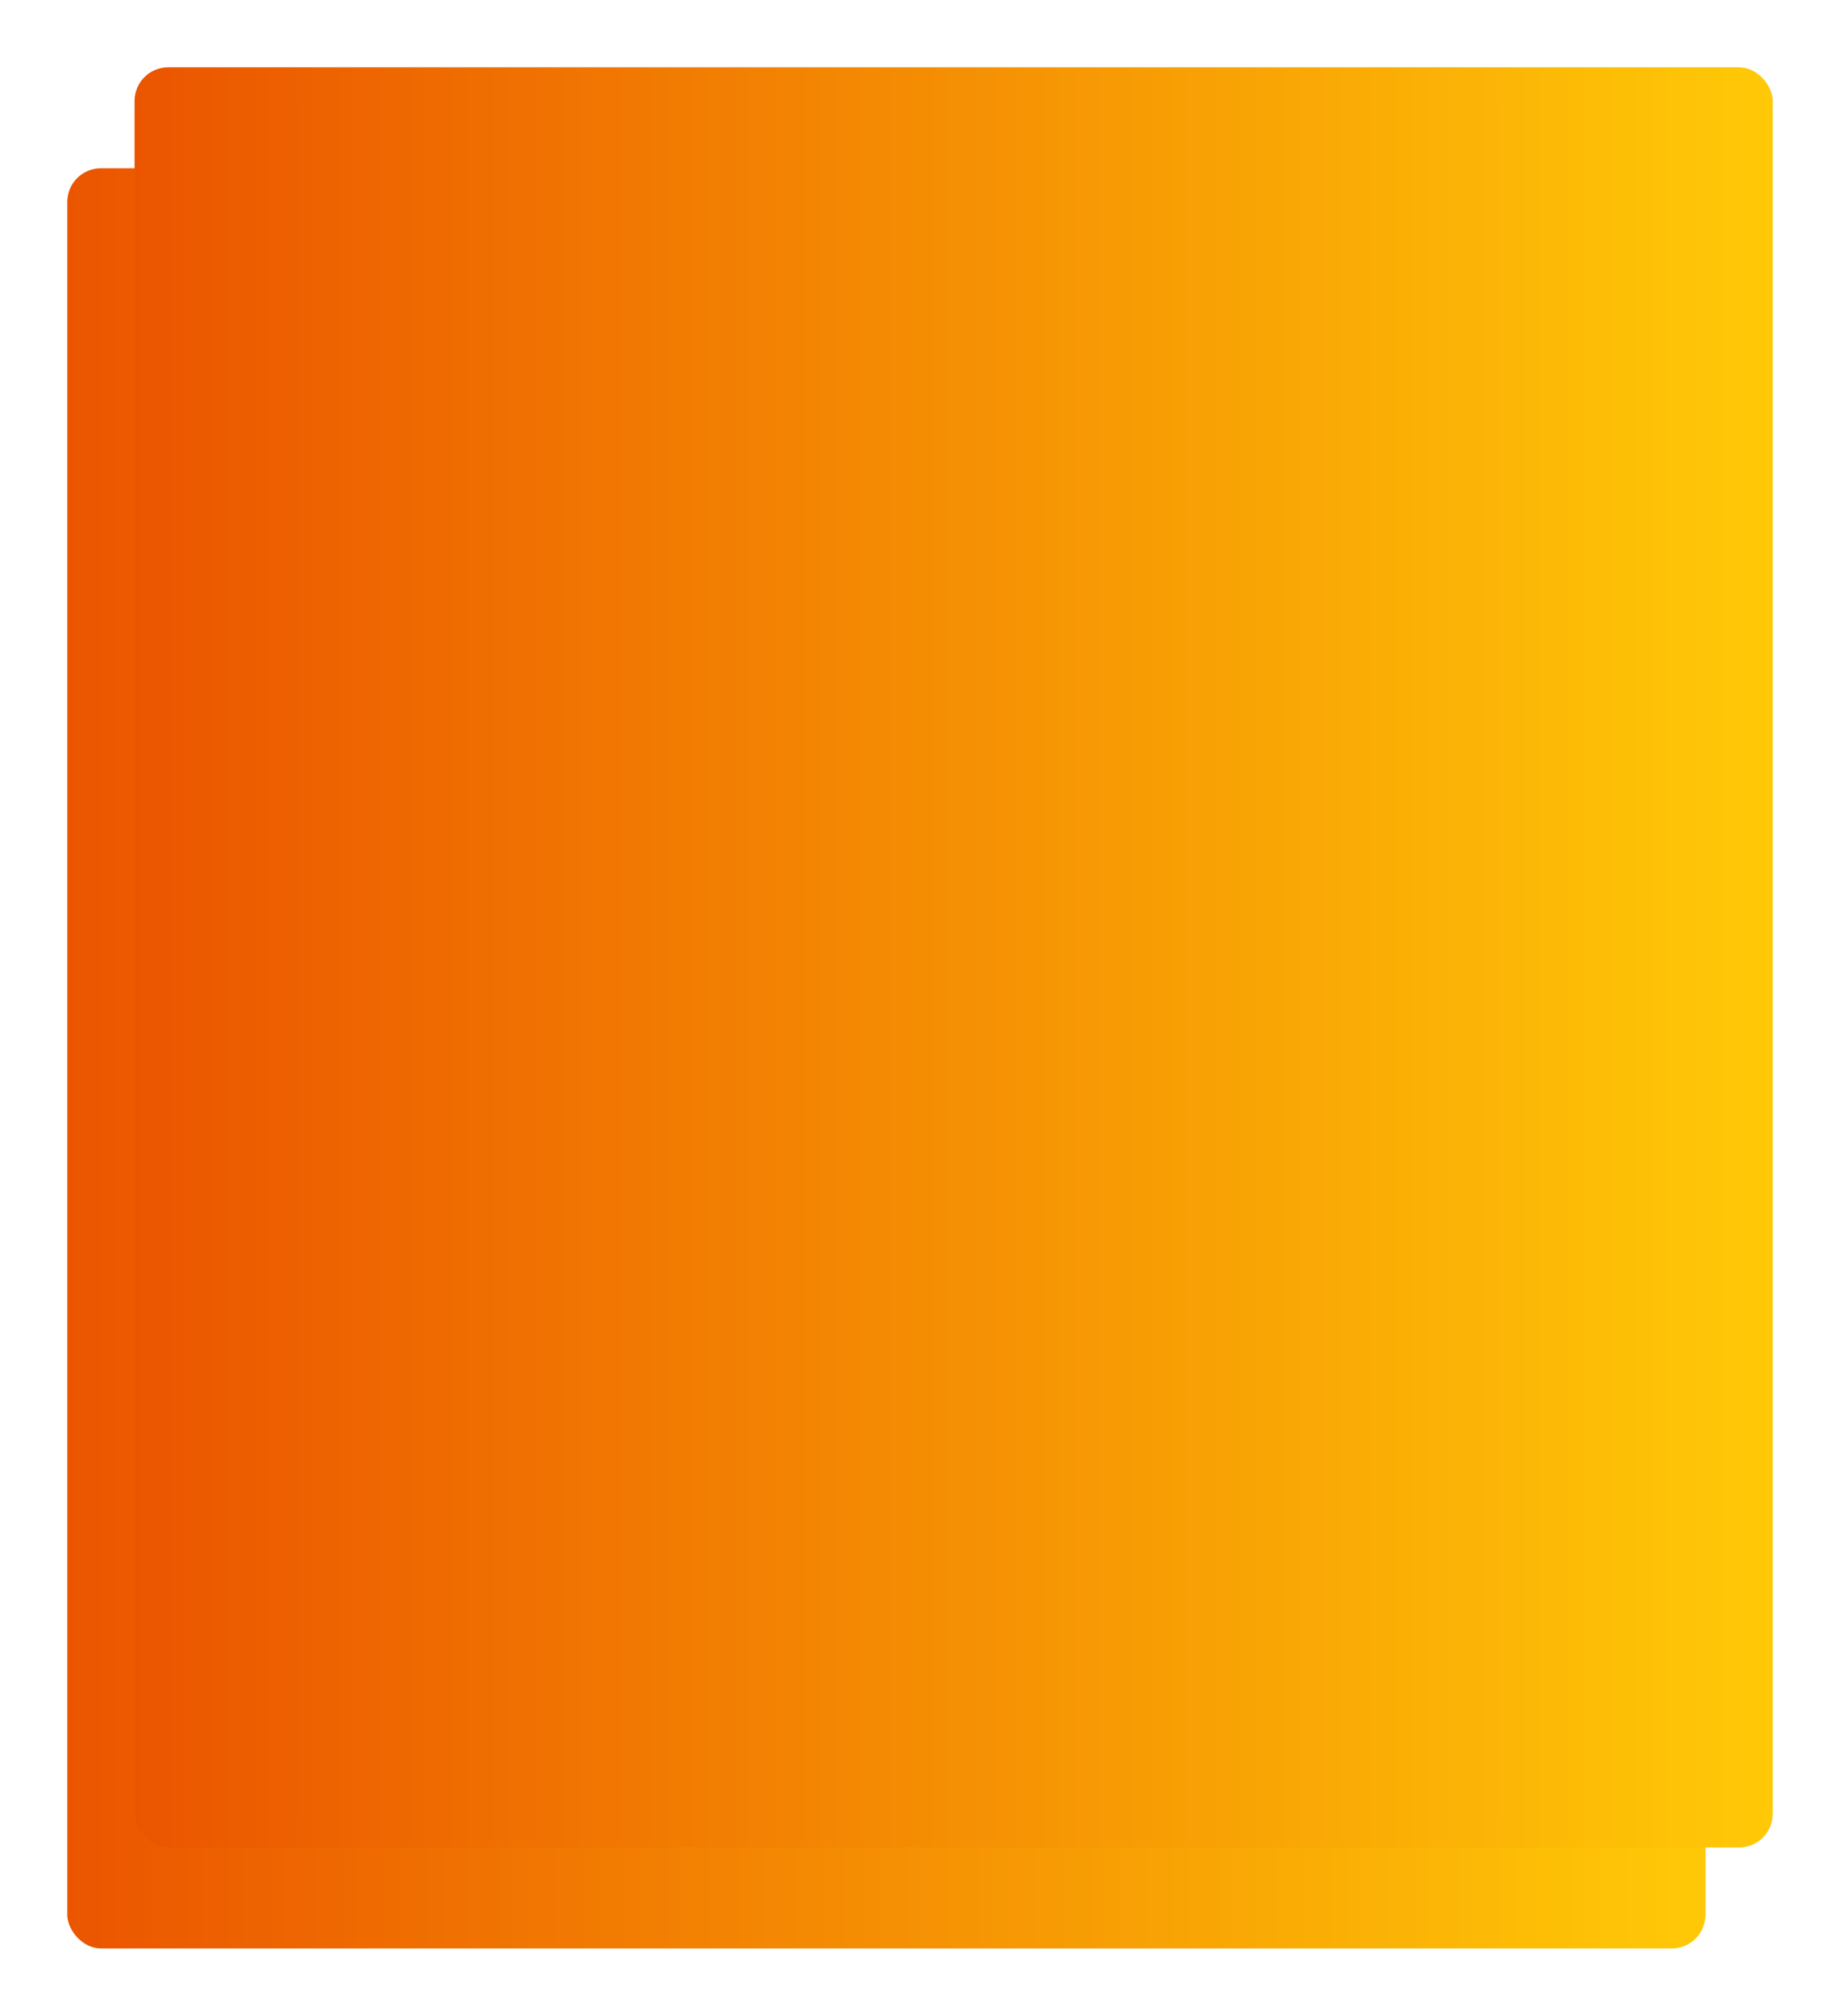
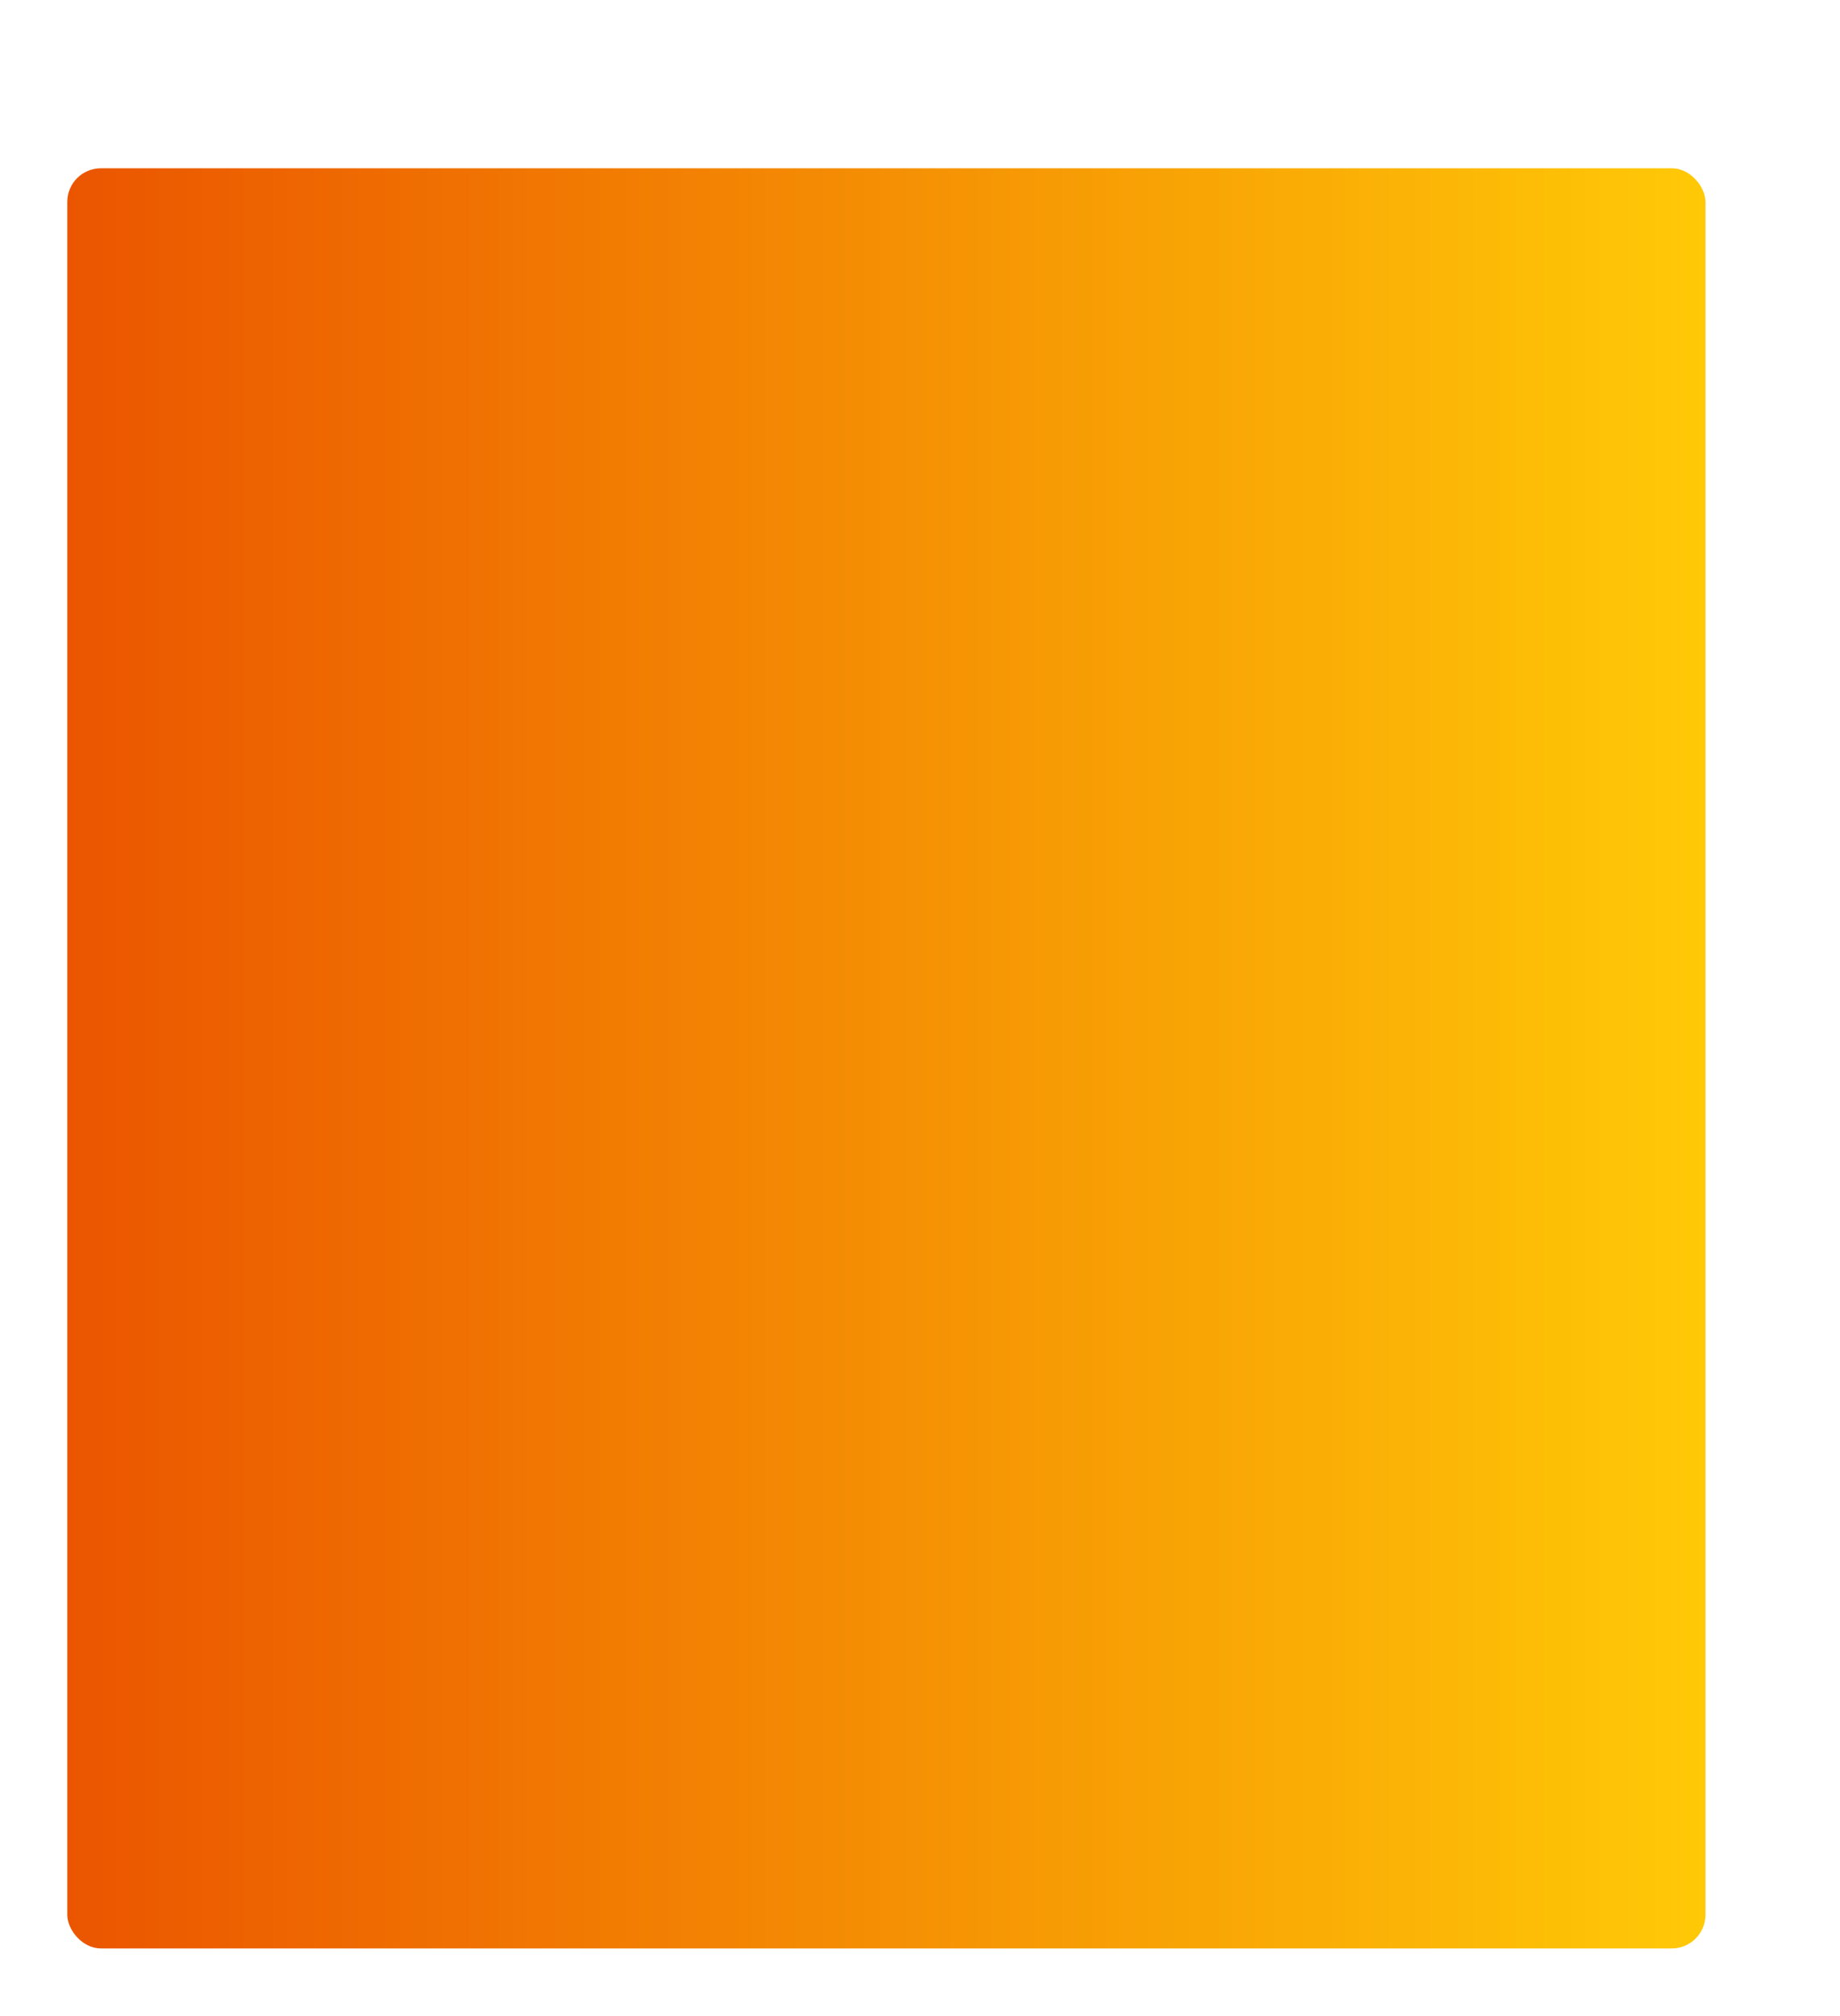
<svg xmlns="http://www.w3.org/2000/svg" width="547" height="599" viewBox="0 0 547 599" fill="none">
  <g filter="url(#filter0_d)">
    <rect x="30" y="30" width="487" height="529" rx="10" fill="url(#paint0_linear)" />
  </g>
  <g filter="url(#filter1_d)">
-     <rect x="30" y="30" width="487" height="529" rx="10" fill="url(#paint1_linear)" />
-   </g>
+     </g>
  <defs>
    <filter id="filter0_d" x="0" y="30" width="527" height="569" filterUnits="userSpaceOnUse" color-interpolation-filters="sRGB">
      <feFlood flood-opacity="0" result="BackgroundImageFix" />
      <feColorMatrix in="SourceAlpha" type="matrix" values="0 0 0 0 0 0 0 0 0 0 0 0 0 0 0 0 0 0 127 0" />
      <feOffset dx="-10" dy="20" />
      <feGaussianBlur stdDeviation="10" />
      <feColorMatrix type="matrix" values="0 0 0 0 0 0 0 0 0 0 0 0 0 0 0 0 0 0 0.15 0" />
      <feBlend mode="normal" in2="BackgroundImageFix" result="effect1_dropShadow" />
      <feBlend mode="normal" in="SourceGraphic" in2="effect1_dropShadow" result="shape" />
    </filter>
    <filter id="filter1_d" x="20" y="0" width="527" height="569" filterUnits="userSpaceOnUse" color-interpolation-filters="sRGB">
      <feFlood flood-opacity="0" result="BackgroundImageFix" />
      <feColorMatrix in="SourceAlpha" type="matrix" values="0 0 0 0 0 0 0 0 0 0 0 0 0 0 0 0 0 0 127 0" />
      <feOffset dx="10" dy="-10" />
      <feGaussianBlur stdDeviation="10" />
      <feColorMatrix type="matrix" values="0 0 0 0 0.242 0 0 0 0 0.242 0 0 0 0 0.242 0 0 0 0.1 0" />
      <feBlend mode="normal" in2="BackgroundImageFix" result="effect1_dropShadow" />
      <feBlend mode="normal" in="SourceGraphic" in2="effect1_dropShadow" result="shape" />
    </filter>
    <linearGradient id="paint0_linear" x1="30" y1="294.5" x2="517" y2="294.5" gradientUnits="userSpaceOnUse">
      <stop stop-color="#EB5500" />
      <stop offset="1" stop-color="#FFC907" />
      <stop offset="1" stop-color="#D07D00" />
    </linearGradient>
    <linearGradient id="paint1_linear" x1="30" y1="294.5" x2="517" y2="294.5" gradientUnits="userSpaceOnUse">
      <stop stop-color="#EB5500" />
      <stop offset="1" stop-color="#FFC907" />
      <stop offset="1" stop-color="#D07D00" />
    </linearGradient>
  </defs>
</svg>